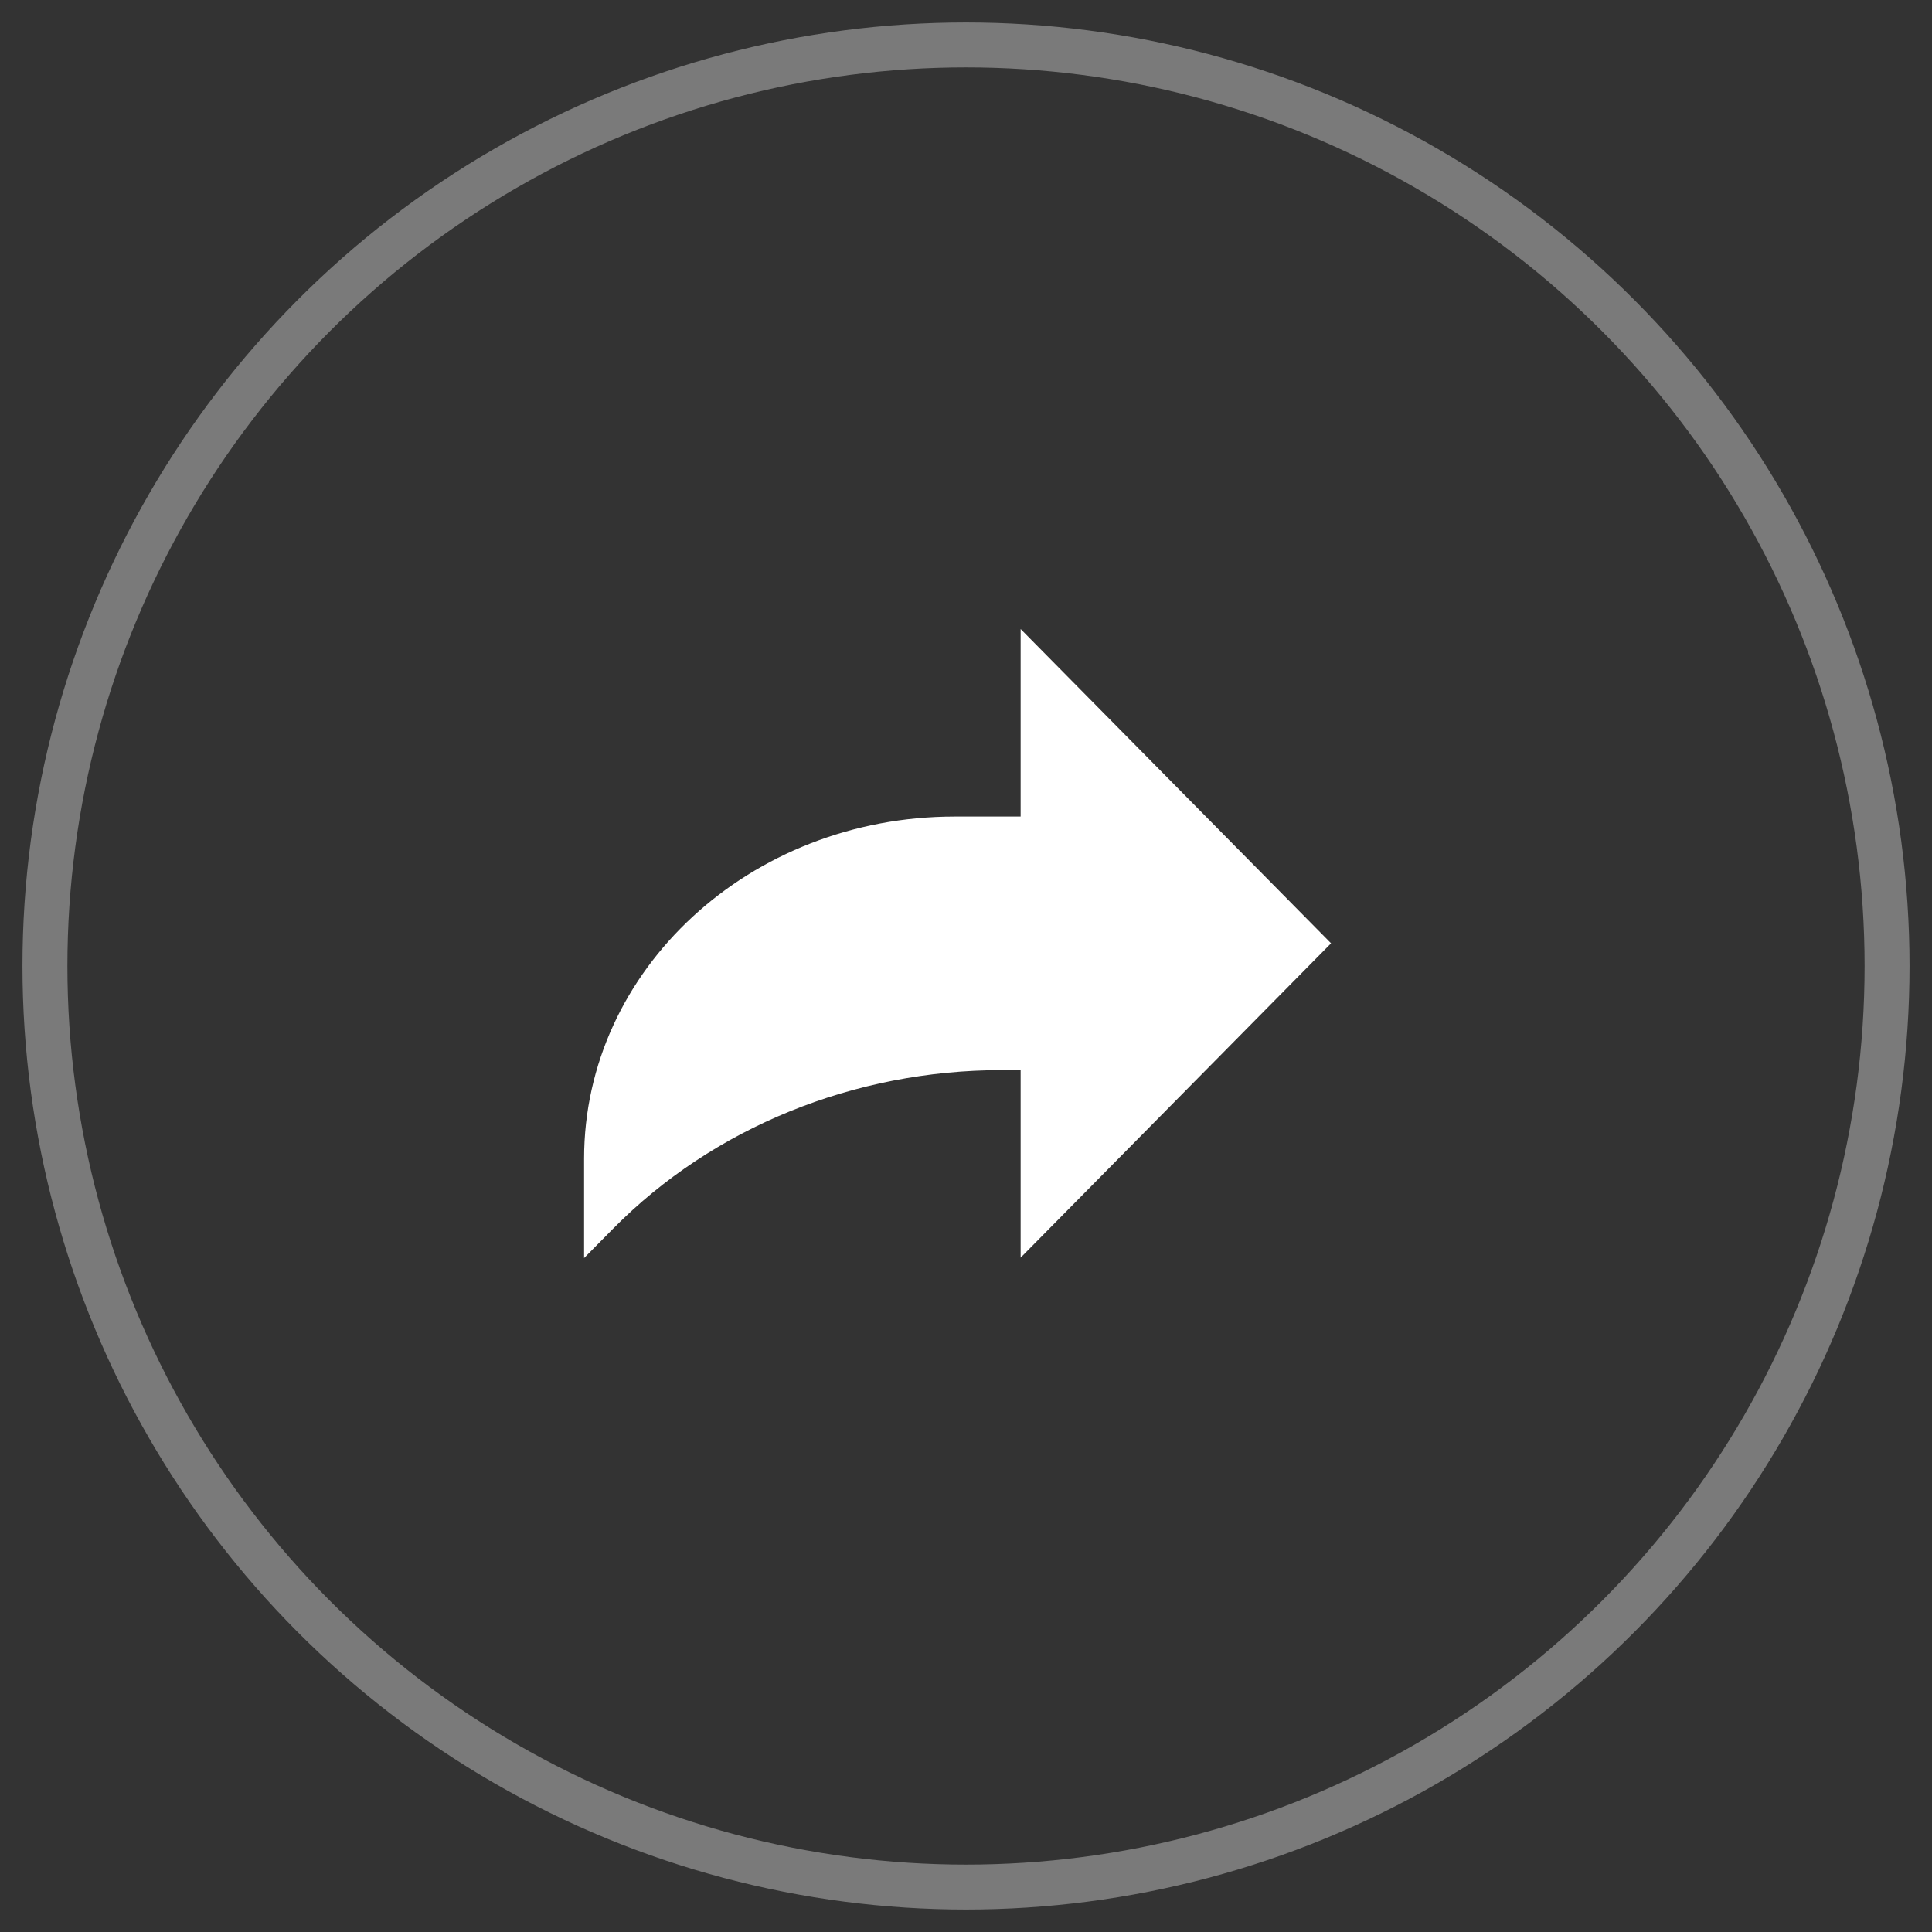
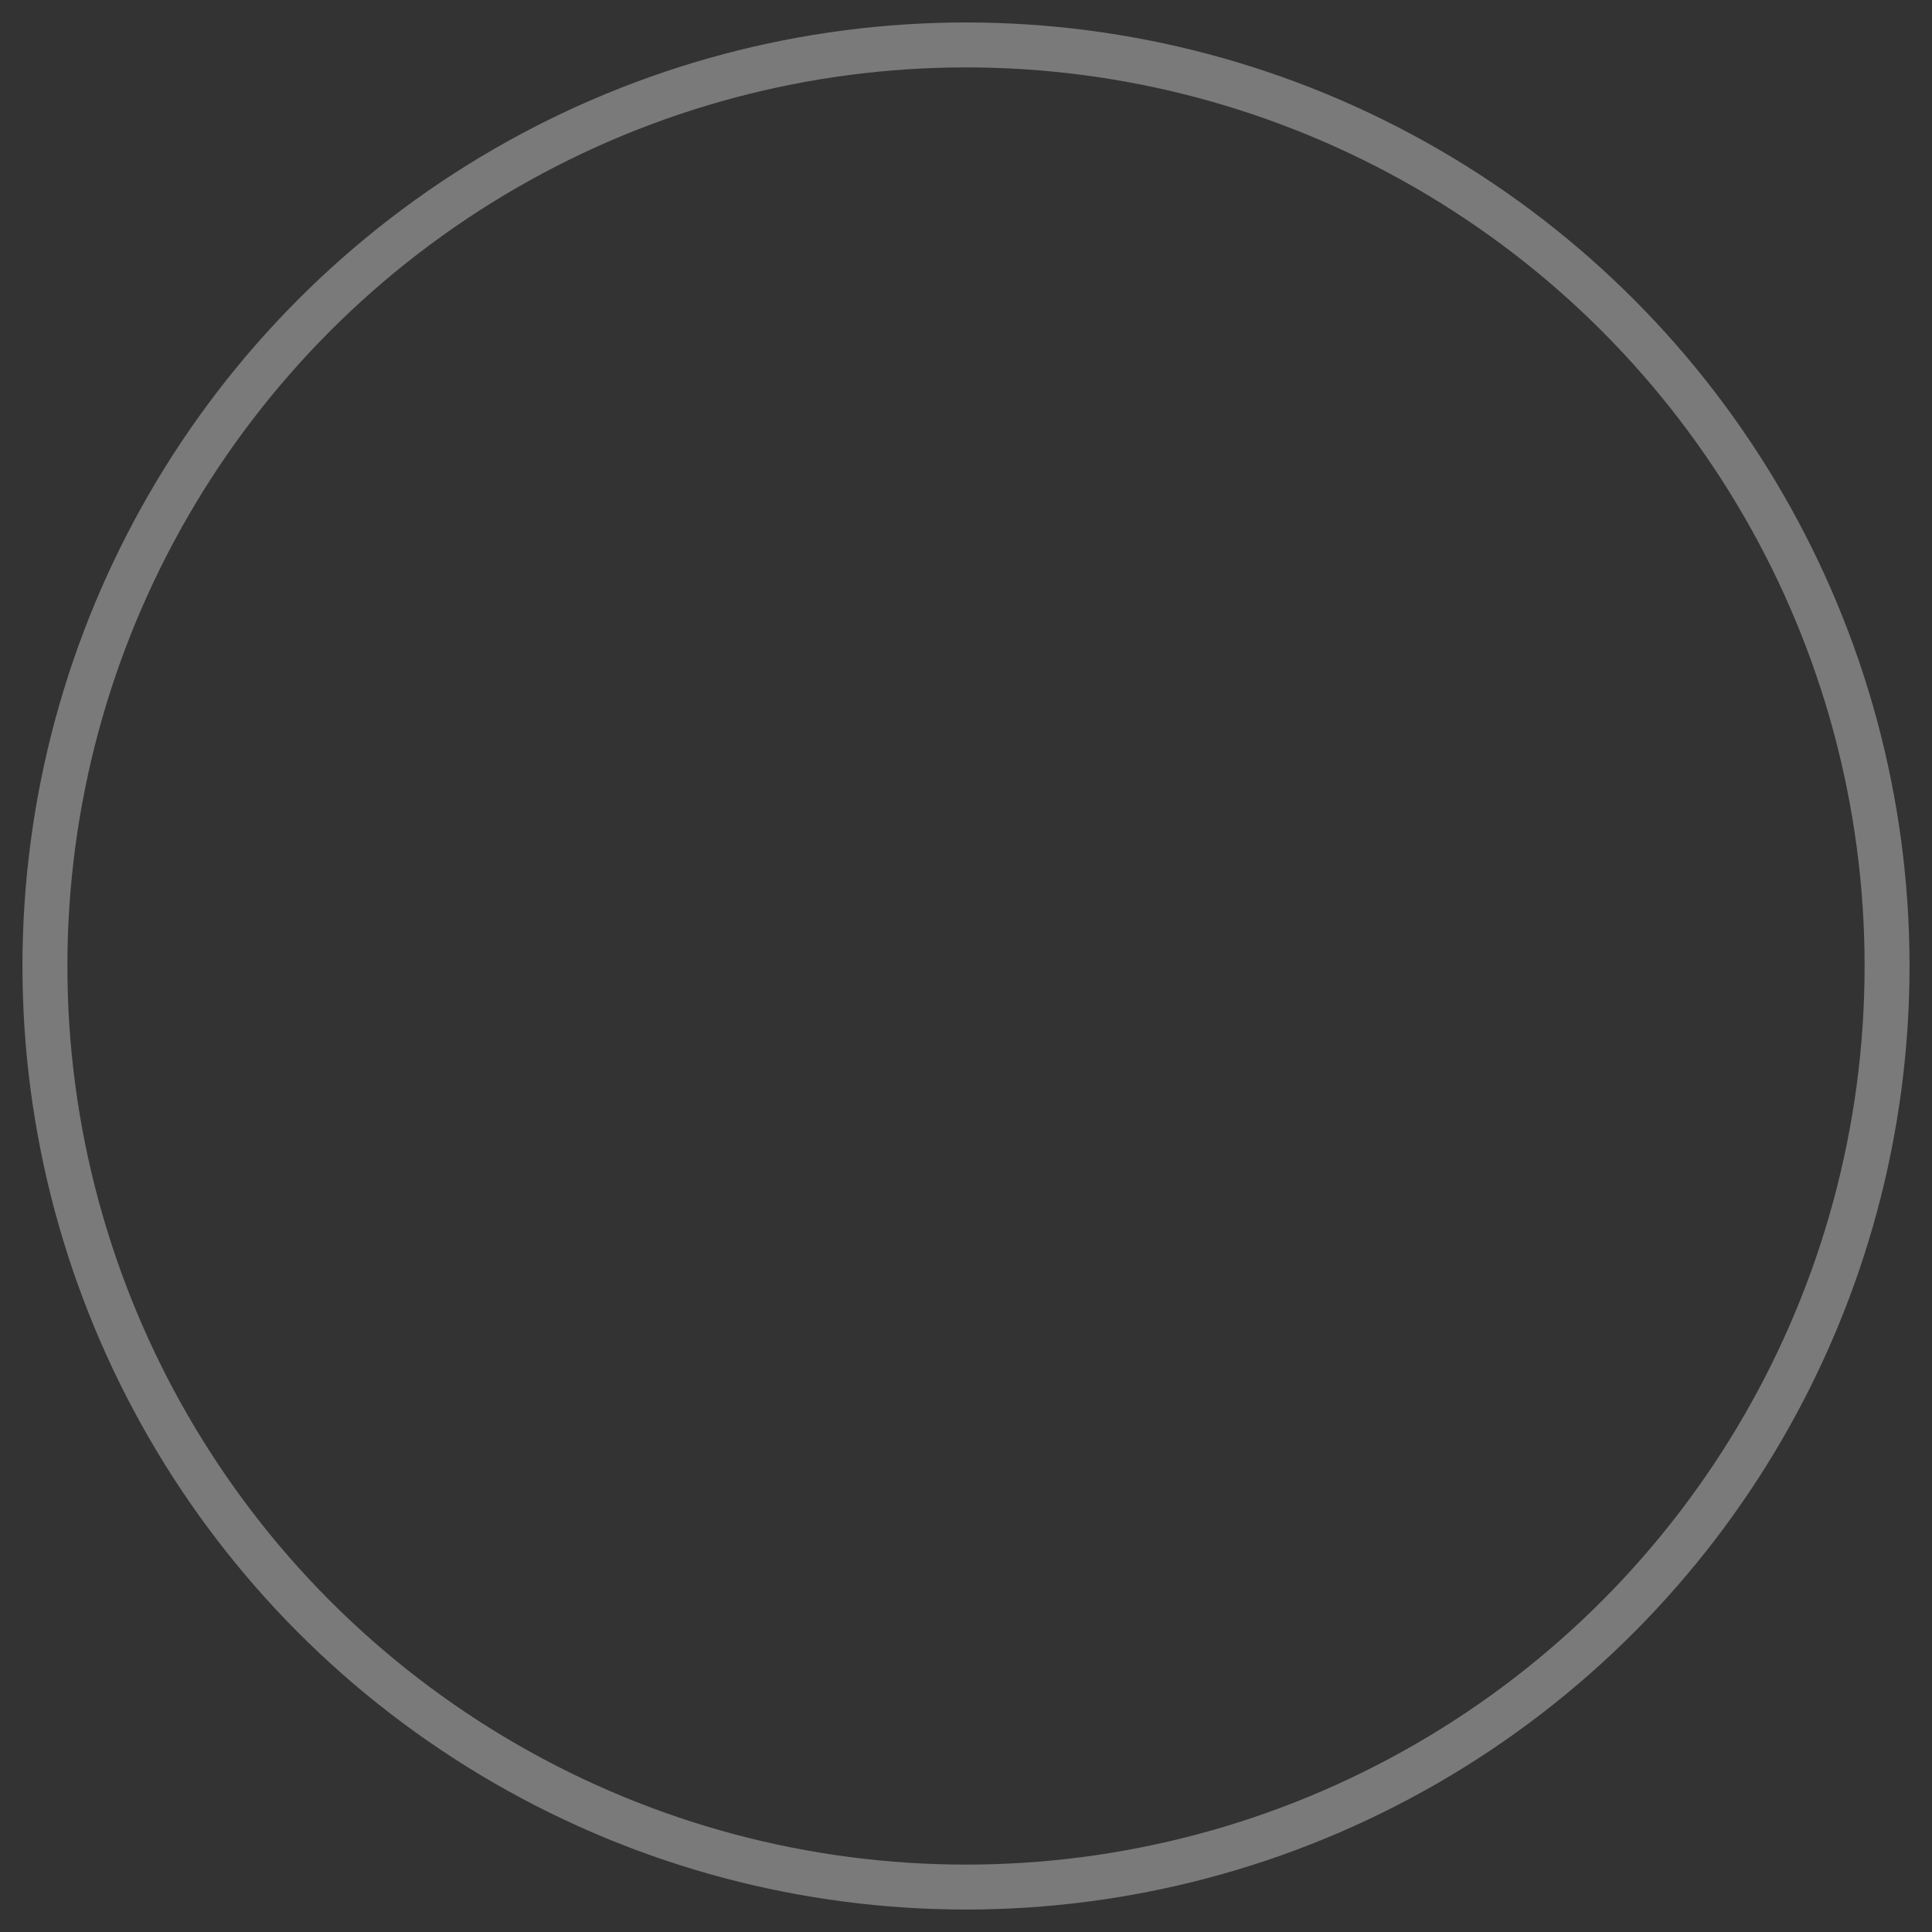
<svg xmlns="http://www.w3.org/2000/svg" width="43" height="43" viewBox="0 0 43 43" fill="none">
  <rect x="0" y="0" width="43" height="43" fill="#333333" stroke="none" />
-   <path d="M29.625 20.995L22.716 14V18.174H21.247C16.692 18.174 13 21.583 13 25.788V28L13.652 27.34C15.871 25.096 19.009 23.817 22.3 23.817H22.716V27.991L29.625 20.995Z" fill="white" />
  <circle cx="21.5" cy="21.5" r="20.5" stroke="white" stroke-opacity="0.35" />
</svg>